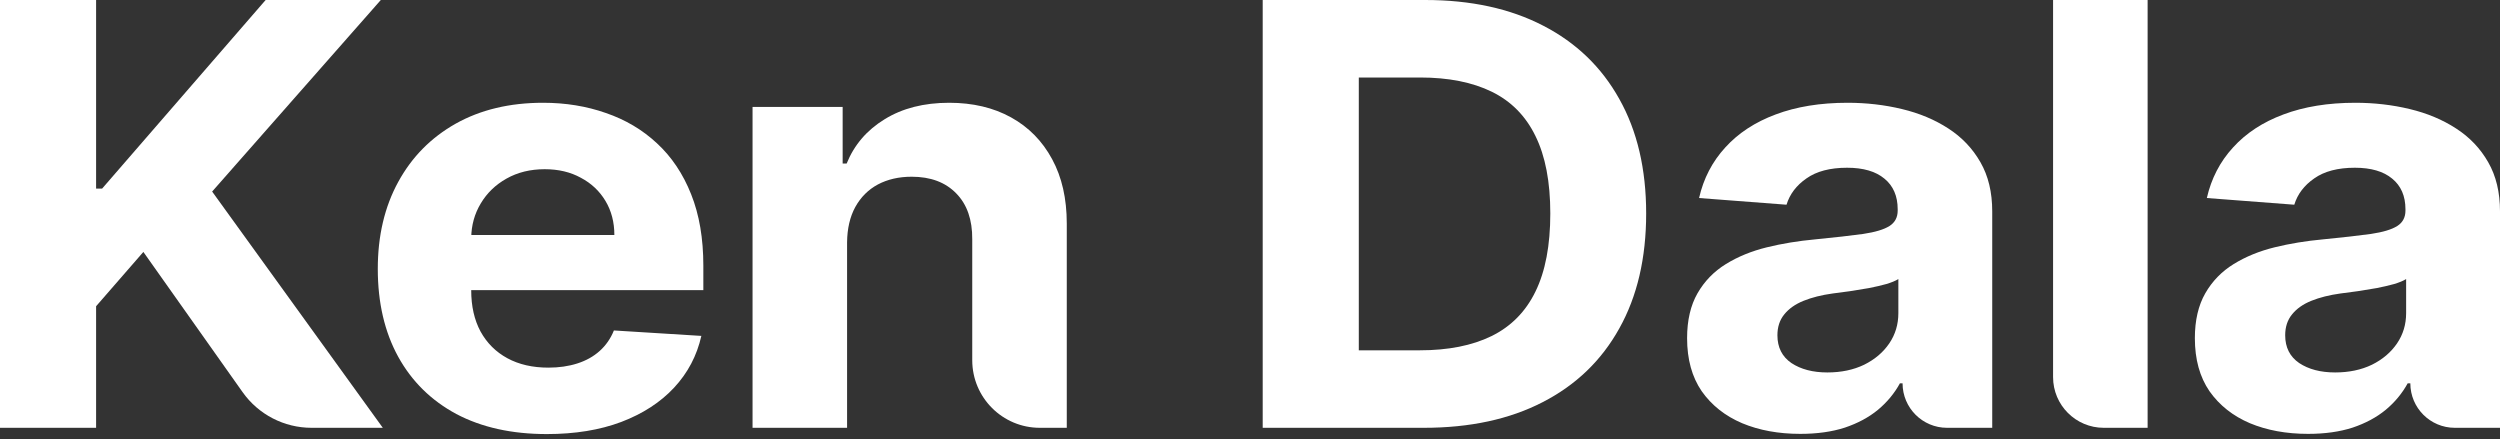
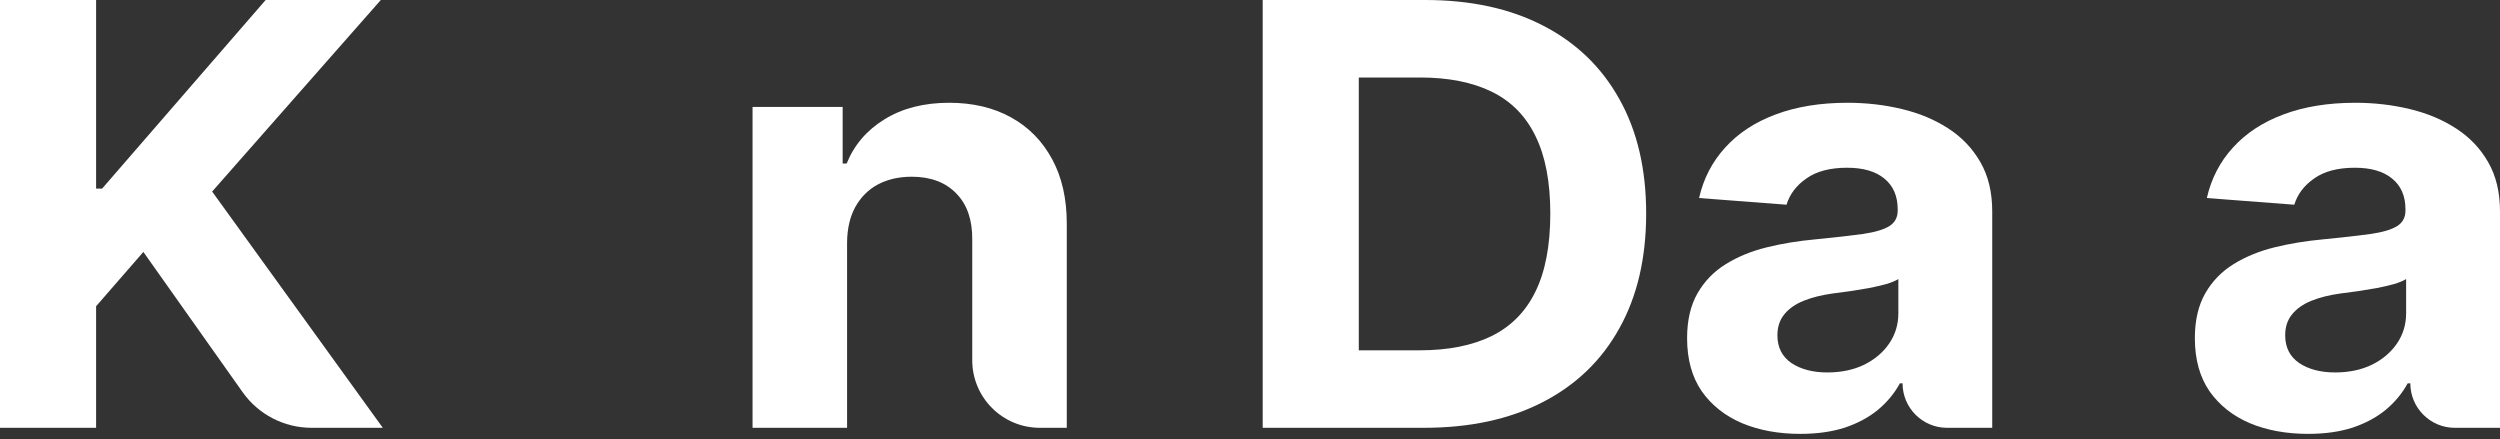
<svg xmlns="http://www.w3.org/2000/svg" width="148" height="26" viewBox="0 0 148 26" fill="none">
  <rect x="0" y="0" width="148" height="26" fill="#333333" stroke="none" />
  <path d="M136.636 25.685C135.349 25.685 134.201 25.474 133.194 25.054C132.187 24.625 131.39 23.994 130.803 23.162C130.225 22.321 129.936 21.274 129.936 20.021C129.936 18.965 130.142 18.079 130.553 17.362C130.965 16.645 131.526 16.068 132.235 15.631C132.945 15.194 133.75 14.864 134.652 14.642C135.563 14.419 136.518 14.262 137.516 14.171C138.69 14.056 139.636 13.949 140.354 13.85C141.072 13.743 141.593 13.586 141.917 13.38C142.241 13.174 142.403 12.869 142.403 12.465V12.391C142.403 11.608 142.141 11.002 141.615 10.573C141.098 10.144 140.363 9.93 139.408 9.93C138.401 9.93 137.6 10.14 137.004 10.561C136.408 10.973 136.014 11.492 135.822 12.119L130.645 11.723C130.908 10.569 131.425 9.571 132.196 8.73C132.966 7.881 133.96 7.23 135.178 6.776C136.404 6.315 137.823 6.084 139.434 6.084C140.555 6.084 141.628 6.208 142.653 6.455C143.687 6.702 144.602 7.086 145.399 7.605C146.205 8.124 146.84 8.792 147.304 9.608C147.768 10.416 148 11.385 148 12.514V25.326H145.326C143.872 25.326 142.692 24.147 142.692 22.692H142.535C142.211 23.285 141.777 23.809 141.234 24.262C140.691 24.708 140.039 25.058 139.277 25.314C138.515 25.561 137.635 25.685 136.636 25.685ZM138.239 22.049C139.062 22.049 139.789 21.896 140.42 21.591C141.05 21.278 141.545 20.858 141.904 20.33C142.263 19.802 142.443 19.205 142.443 18.537V16.521C142.268 16.628 142.027 16.727 141.72 16.818C141.423 16.9 141.085 16.979 140.709 17.053C140.332 17.119 139.956 17.181 139.579 17.238C139.202 17.288 138.861 17.333 138.554 17.374C137.897 17.465 137.324 17.609 136.833 17.807C136.343 18.005 135.962 18.273 135.69 18.611C135.419 18.941 135.283 19.353 135.283 19.848C135.283 20.565 135.559 21.113 136.111 21.492C136.671 21.863 137.381 22.049 138.239 22.049Z" fill="white" />
-   <path d="M127.139 0V25.326H124.542C122.886 25.326 121.542 23.983 121.542 22.326V0H127.139Z" fill="white" />
  <path d="M106.576 25.685C105.289 25.685 104.141 25.474 103.134 25.054C102.127 24.625 101.33 23.994 100.743 23.162C100.165 22.321 99.876 21.274 99.876 20.021C99.876 18.965 100.082 18.079 100.493 17.362C100.905 16.645 101.466 16.068 102.175 15.631C102.884 15.194 103.69 14.864 104.592 14.642C105.503 14.419 106.458 14.262 107.456 14.171C108.63 14.056 109.576 13.949 110.294 13.85C111.012 13.743 111.533 13.586 111.857 13.38C112.181 13.174 112.343 12.869 112.343 12.465V12.391C112.343 11.608 112.081 11.002 111.555 10.573C111.038 10.144 110.303 9.93 109.348 9.93C108.341 9.93 107.539 10.14 106.944 10.561C106.348 10.973 105.954 11.492 105.762 12.119L100.585 11.723C100.848 10.569 101.365 9.571 102.136 8.73C102.906 7.881 103.9 7.23 105.118 6.776C106.344 6.315 107.763 6.084 109.374 6.084C110.495 6.084 111.568 6.208 112.593 6.455C113.626 6.702 114.542 7.086 115.339 7.605C116.144 8.124 116.779 8.792 117.244 9.608C117.708 10.416 117.94 11.385 117.94 12.514V25.326H115.266C113.812 25.326 112.632 24.147 112.632 22.692H112.475C112.151 23.285 111.717 23.809 111.174 24.262C110.631 24.708 109.979 25.058 109.217 25.314C108.455 25.561 107.575 25.685 106.576 25.685ZM108.179 22.049C109.002 22.049 109.729 21.896 110.36 21.591C110.99 21.278 111.485 20.858 111.844 20.33C112.203 19.802 112.383 19.205 112.383 18.537V16.521C112.208 16.628 111.967 16.727 111.66 16.818C111.362 16.9 111.025 16.979 110.649 17.053C110.272 17.119 109.895 17.181 109.519 17.238C109.142 17.288 108.801 17.333 108.494 17.374C107.837 17.465 107.264 17.609 106.773 17.807C106.283 18.005 105.902 18.273 105.63 18.611C105.359 18.941 105.223 19.353 105.223 19.848C105.223 20.565 105.499 21.113 106.051 21.492C106.611 21.863 107.321 22.049 108.179 22.049Z" fill="white" />
  <path d="M84.29 25.326H74.752V0H84.368C87.075 0 89.405 0.507 91.358 1.521C93.311 2.527 94.813 3.974 95.864 5.862C96.924 7.75 97.453 10.008 97.453 12.638C97.453 15.277 96.924 17.544 95.864 19.44C94.813 21.336 93.302 22.791 91.331 23.805C89.37 24.819 87.022 25.326 84.29 25.326ZM80.441 20.738H84.053C85.735 20.738 87.149 20.458 88.297 19.897C89.453 19.328 90.32 18.451 90.898 17.263C91.485 16.068 91.778 14.526 91.778 12.638C91.778 10.767 91.485 9.238 90.898 8.05C90.32 6.863 89.457 5.989 88.31 5.429C87.162 4.868 85.748 4.588 84.066 4.588H80.441V20.738Z" fill="white" />
  <path d="M50.147 14.345V25.326H44.551V6.331H49.885V9.683H50.121C50.568 8.578 51.317 7.704 52.367 7.061C53.419 6.41 54.693 6.084 56.191 6.084C57.592 6.084 58.814 6.373 59.856 6.95C60.898 7.527 61.708 8.351 62.286 9.423C62.864 10.486 63.153 11.756 63.153 13.232V25.326H61.557C59.348 25.326 57.557 23.535 57.557 21.326V14.171C57.566 13.009 57.25 12.102 56.611 11.451C55.972 10.791 55.091 10.462 53.97 10.462C53.217 10.462 52.551 10.614 51.973 10.919C51.404 11.224 50.958 11.669 50.633 12.255C50.318 12.832 50.156 13.528 50.147 14.345Z" fill="white" />
-   <path d="M32.376 25.697C30.3 25.697 28.514 25.301 27.016 24.51C25.527 23.71 24.38 22.581 23.574 21.121C22.768 19.654 22.365 17.919 22.365 15.915C22.365 13.961 22.768 12.246 23.574 10.771C24.38 9.295 25.514 8.145 26.977 7.321C28.448 6.496 30.173 6.084 32.153 6.084C33.484 6.084 34.723 6.286 35.87 6.69C37.027 7.086 38.034 7.683 38.892 8.483C39.759 9.283 40.434 10.289 40.915 11.5C41.397 12.704 41.638 14.114 41.638 15.73V17.177H24.599V13.912H36.37C36.37 13.153 36.195 12.482 35.844 11.896C35.494 11.311 35.008 10.853 34.386 10.524C33.773 10.185 33.059 10.017 32.245 10.017C31.395 10.017 30.642 10.202 29.985 10.573C29.337 10.936 28.829 11.426 28.461 12.044C28.093 12.655 27.905 13.335 27.896 14.085V17.189C27.896 18.129 28.08 18.941 28.448 19.625C28.825 20.309 29.354 20.837 30.038 21.208C30.721 21.579 31.531 21.764 32.468 21.764C33.09 21.764 33.659 21.682 34.176 21.517C34.693 21.352 35.135 21.105 35.503 20.775C35.87 20.445 36.151 20.041 36.343 19.563L41.52 19.885C41.257 21.055 40.718 22.078 39.904 22.952C39.098 23.817 38.056 24.493 36.777 24.98C35.507 25.458 34.04 25.697 32.376 25.697Z" fill="white" />
  <path d="M0 25.326V0H5.689V11.167H6.043L15.726 0H22.544L12.559 11.34L22.662 25.326H18.444C16.821 25.326 15.3 24.539 14.362 23.215L8.487 14.914L5.689 18.129V25.326H0Z" fill="white" />
</svg>